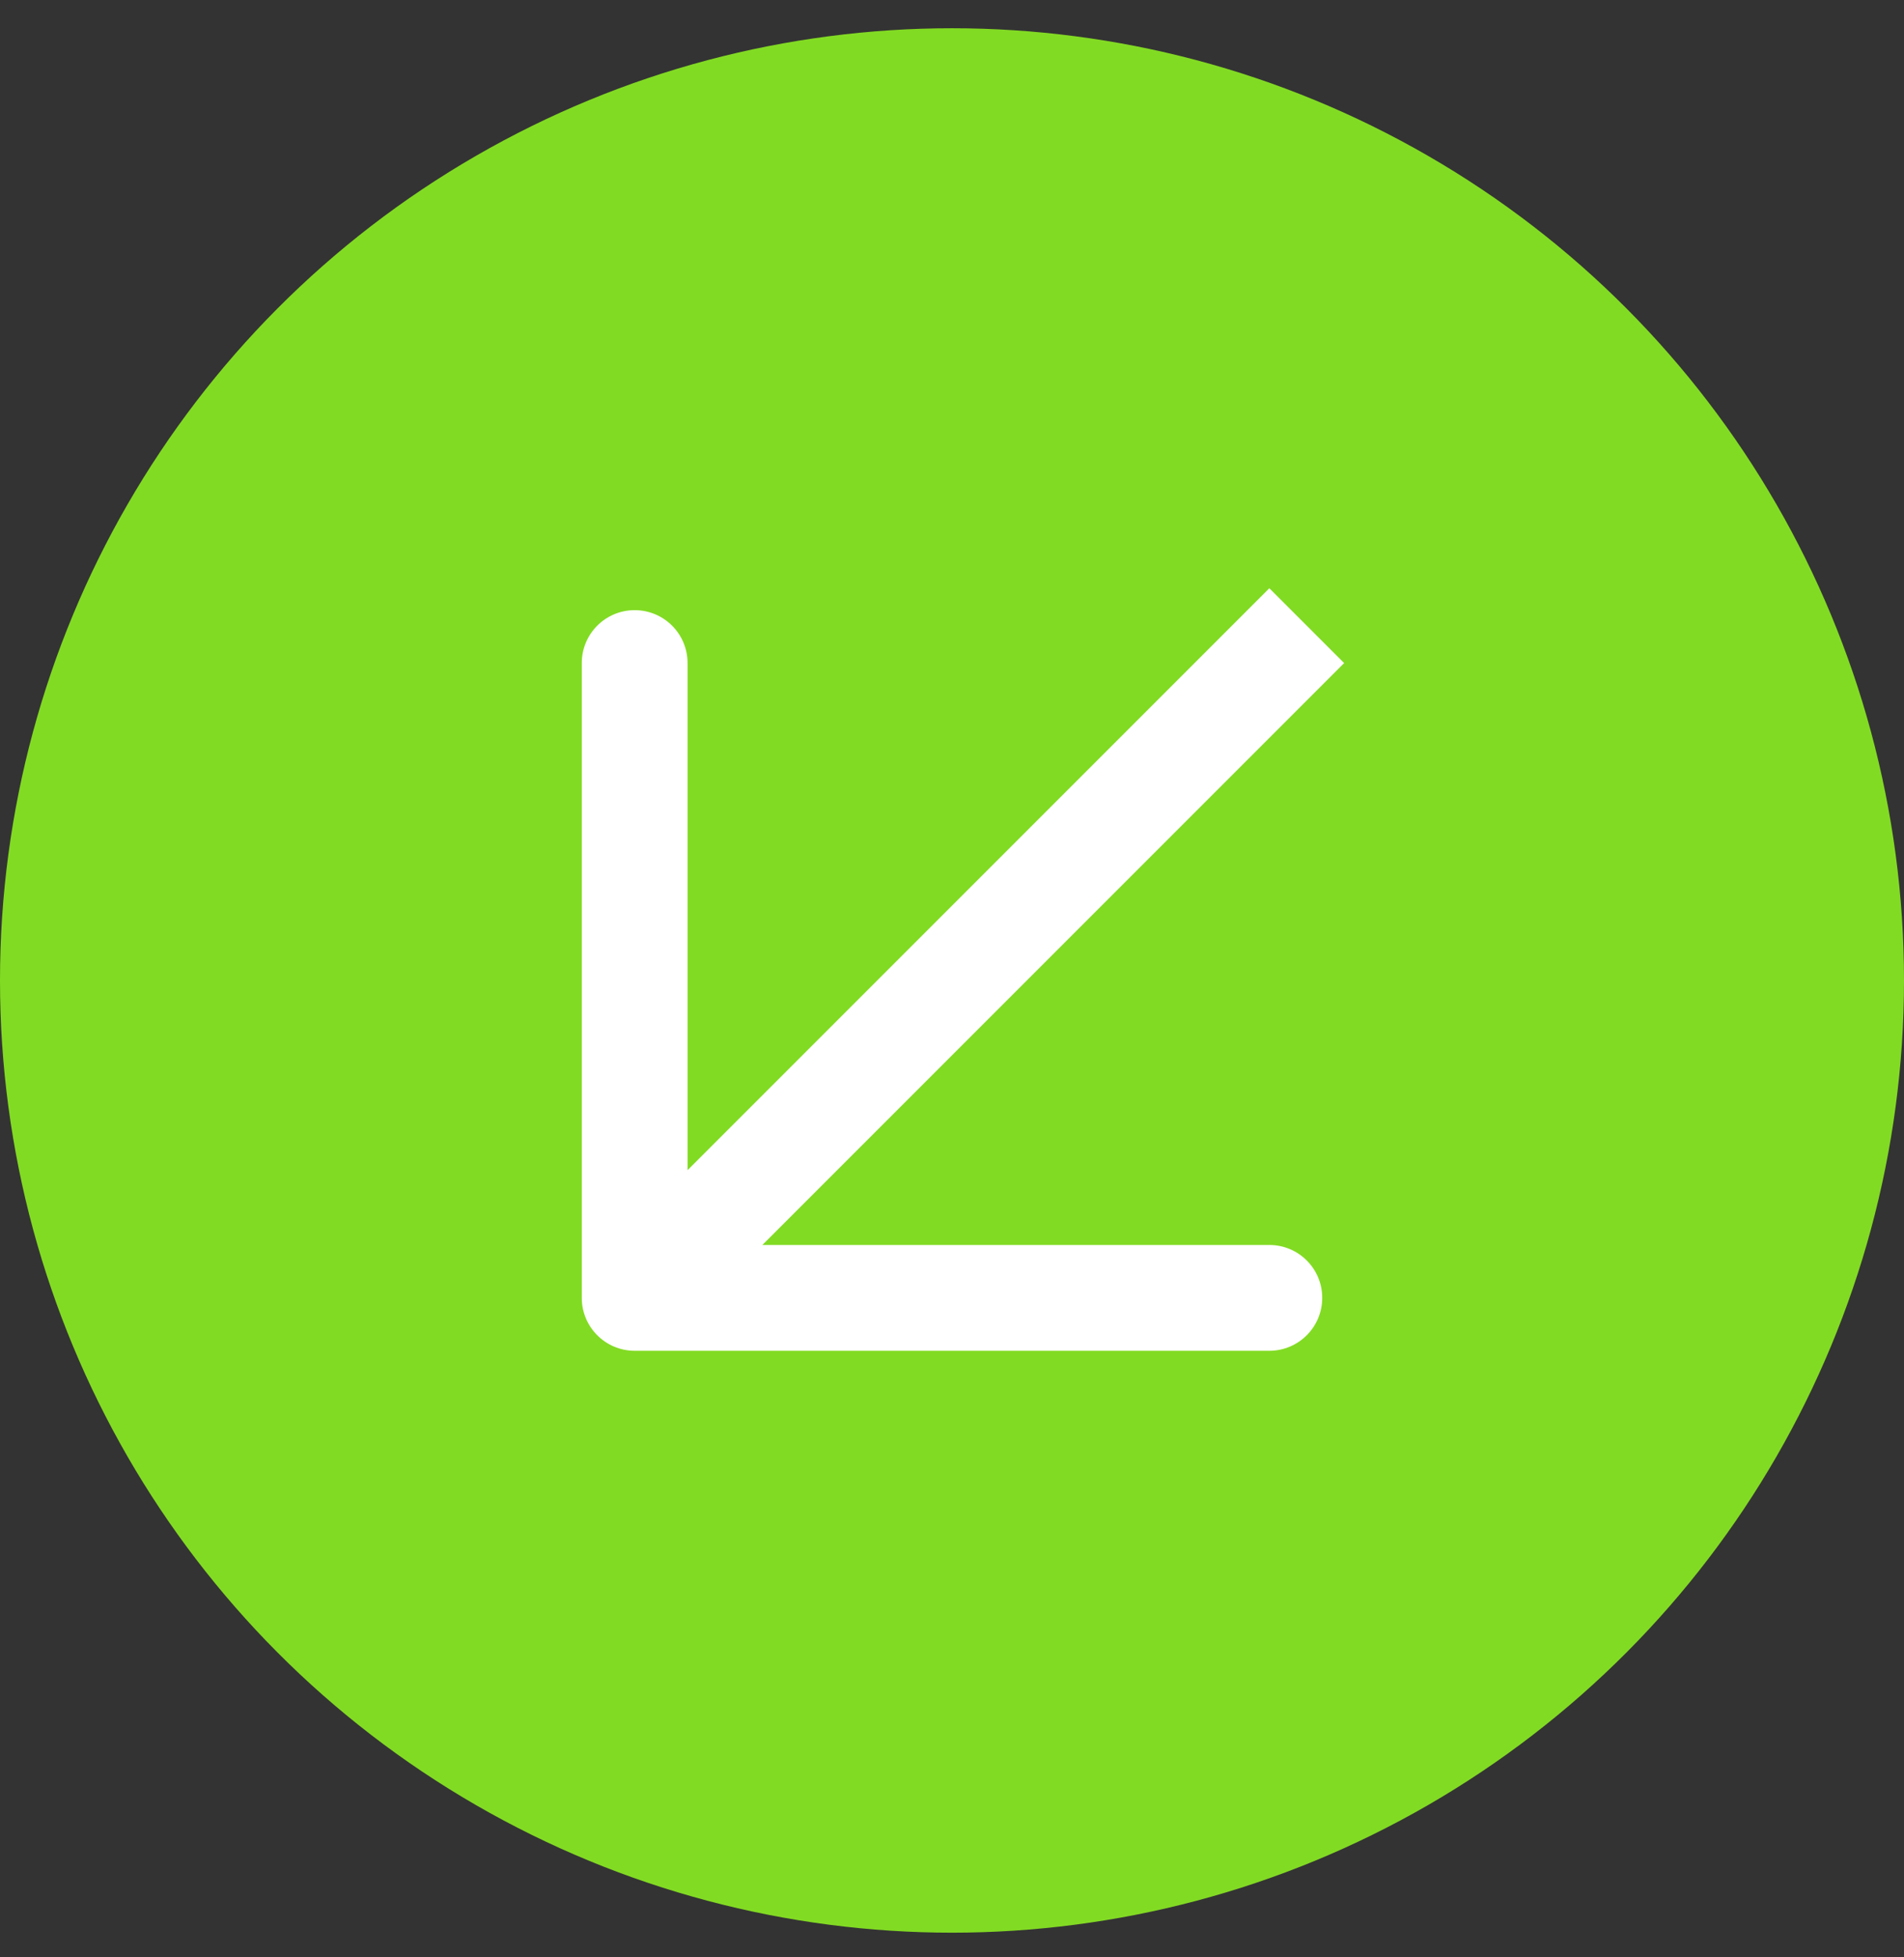
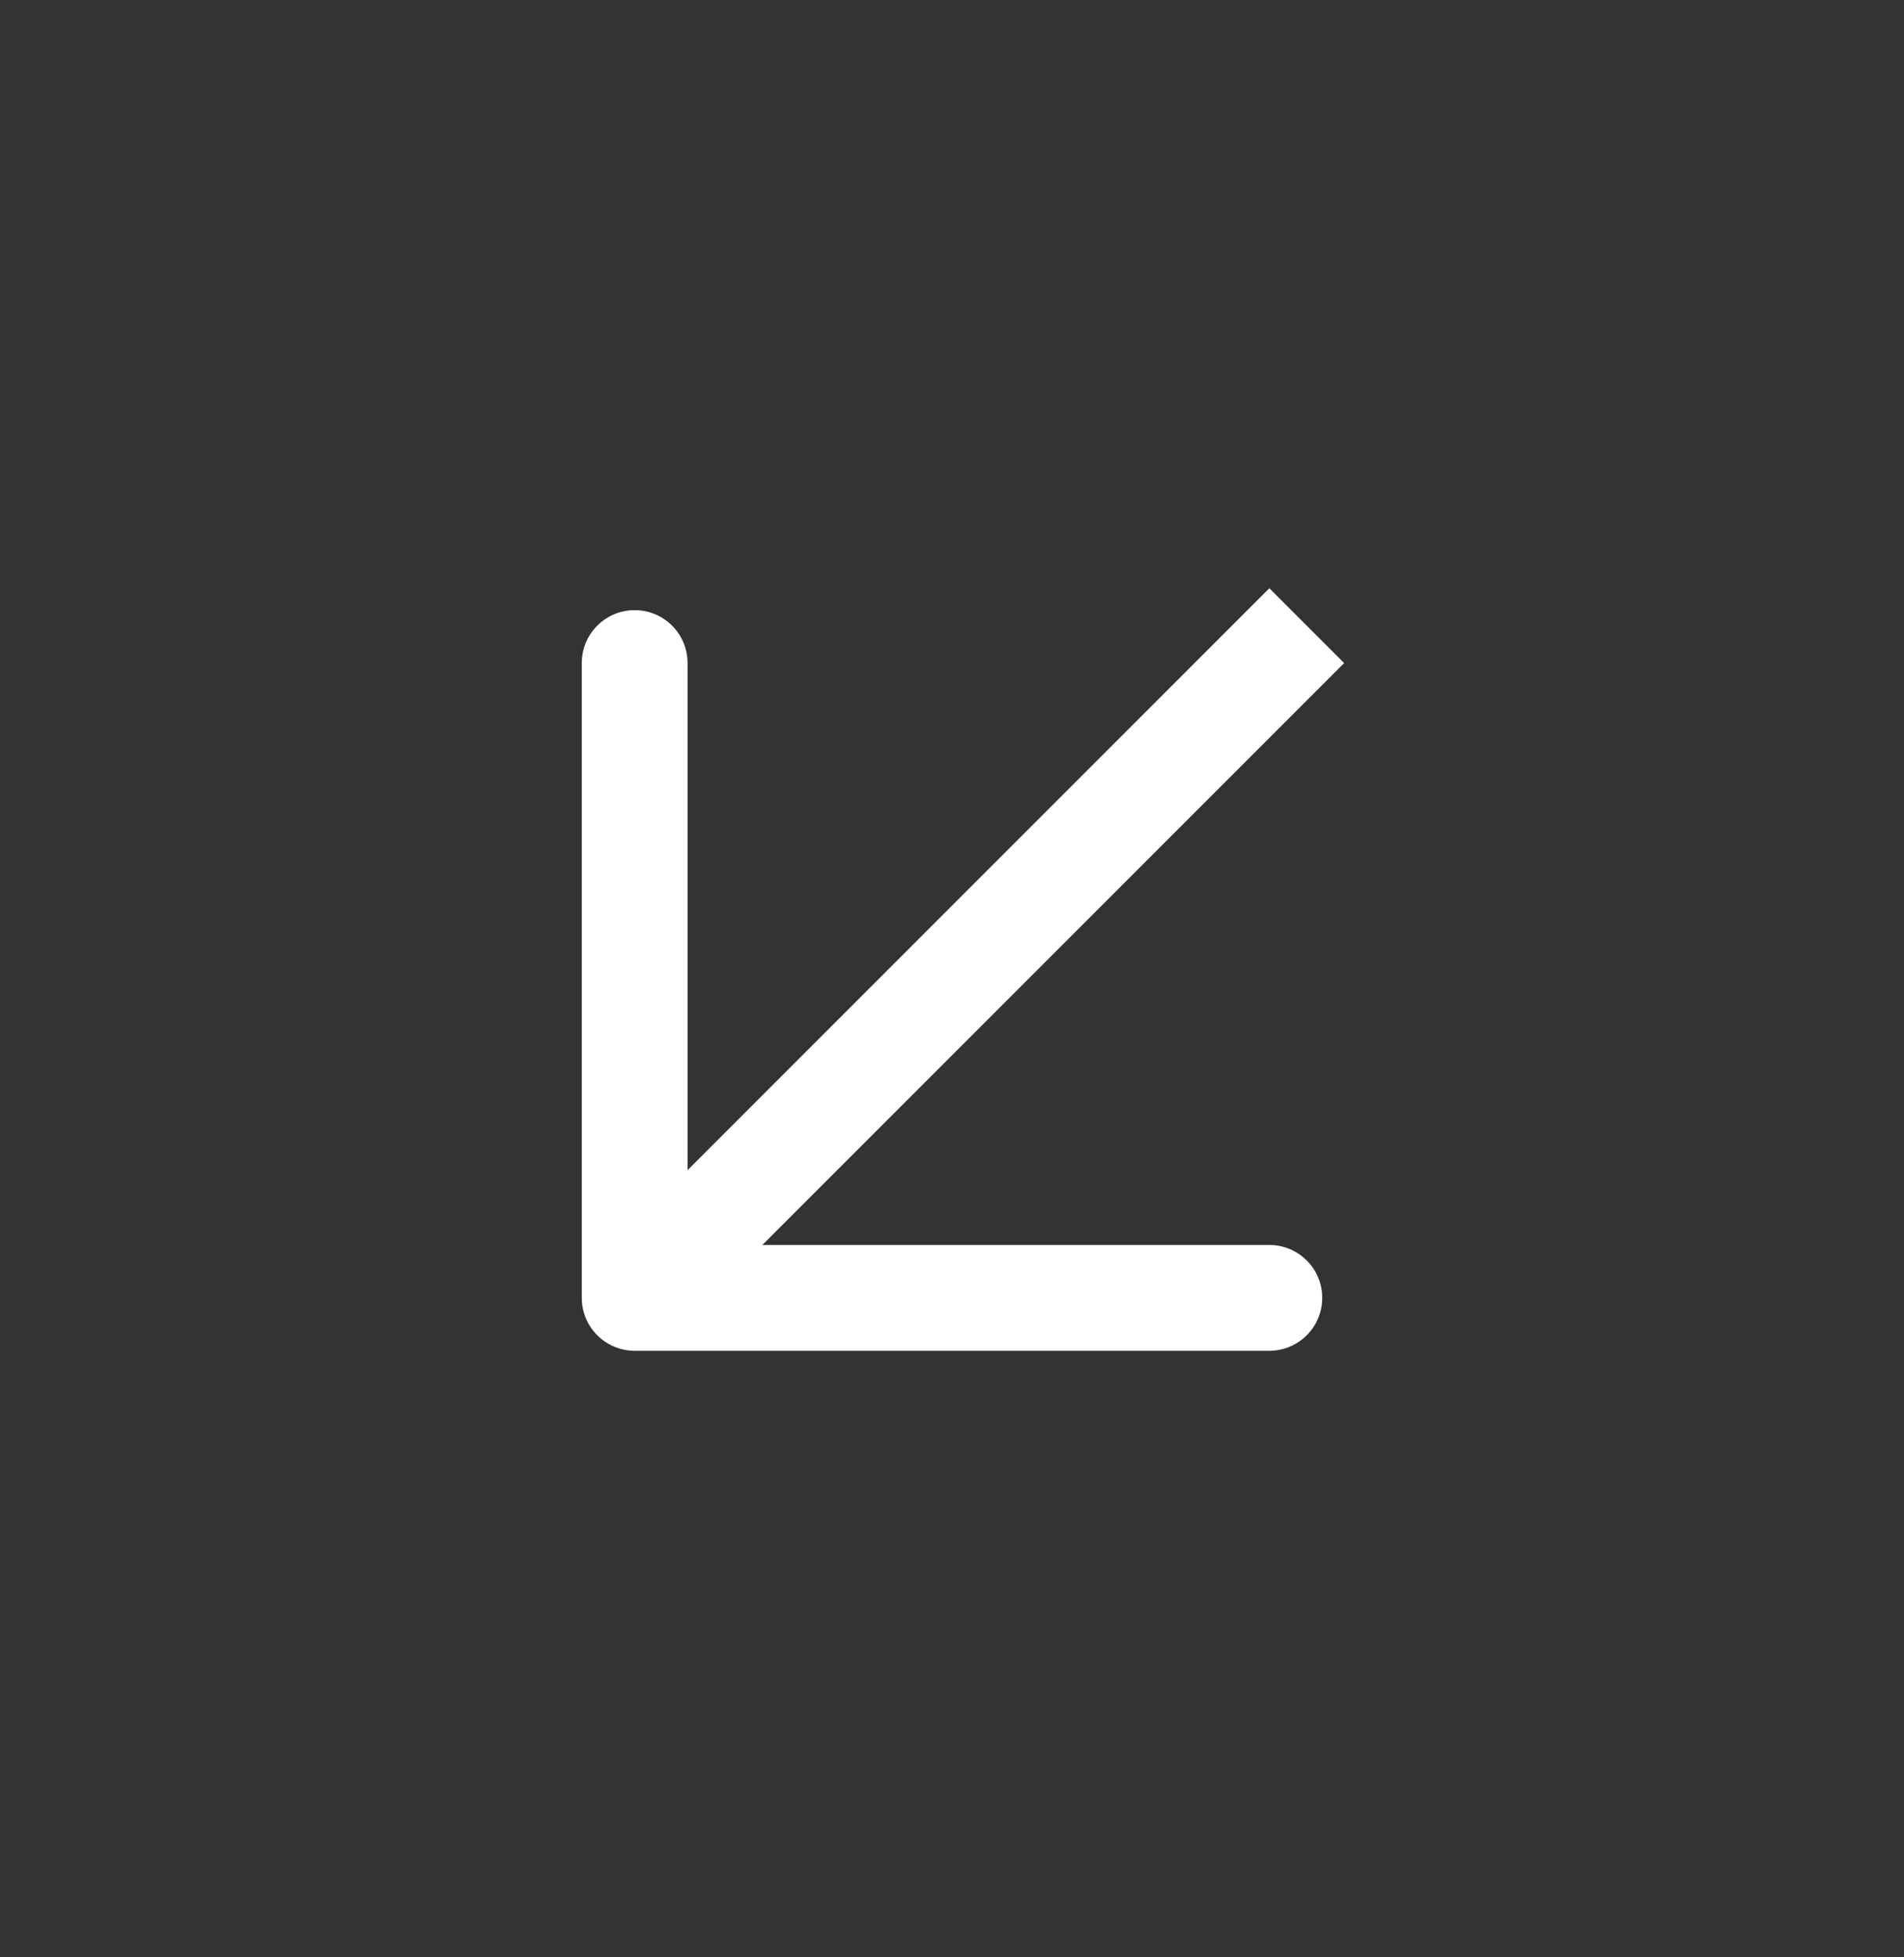
<svg xmlns="http://www.w3.org/2000/svg" width="36" height="37" viewBox="0 0 36 37" fill="none">
  <rect x="0" y="0" width="36" height="37" fill="#333333" stroke="none" />
-   <circle cx="18" cy="18.534" r="18" fill="#82DB23" />
  <path d="M24.707 13.241L25.414 12.534L24 11.12L23.293 11.827L24.707 13.241ZM12 24.534H11C11 25.086 11.448 25.534 12 25.534L12 24.534ZM13 12.534C13 11.981 12.552 11.534 12 11.534C11.448 11.534 11 11.981 11 12.534L13 12.534ZM24 25.534C24.552 25.534 25 25.086 25 24.534C25 23.981 24.552 23.534 24 23.534L24 25.534ZM24 12.534L23.293 11.827L11.293 23.827L12 24.534L12.707 25.241L24.707 13.241L24 12.534ZM12 12.534L11 12.534L11 24.534H12H13L13 12.534L12 12.534ZM12 24.534L12 25.534L24 25.534L24 24.534V23.534L12 23.534L12 24.534Z" fill="white" />
</svg>